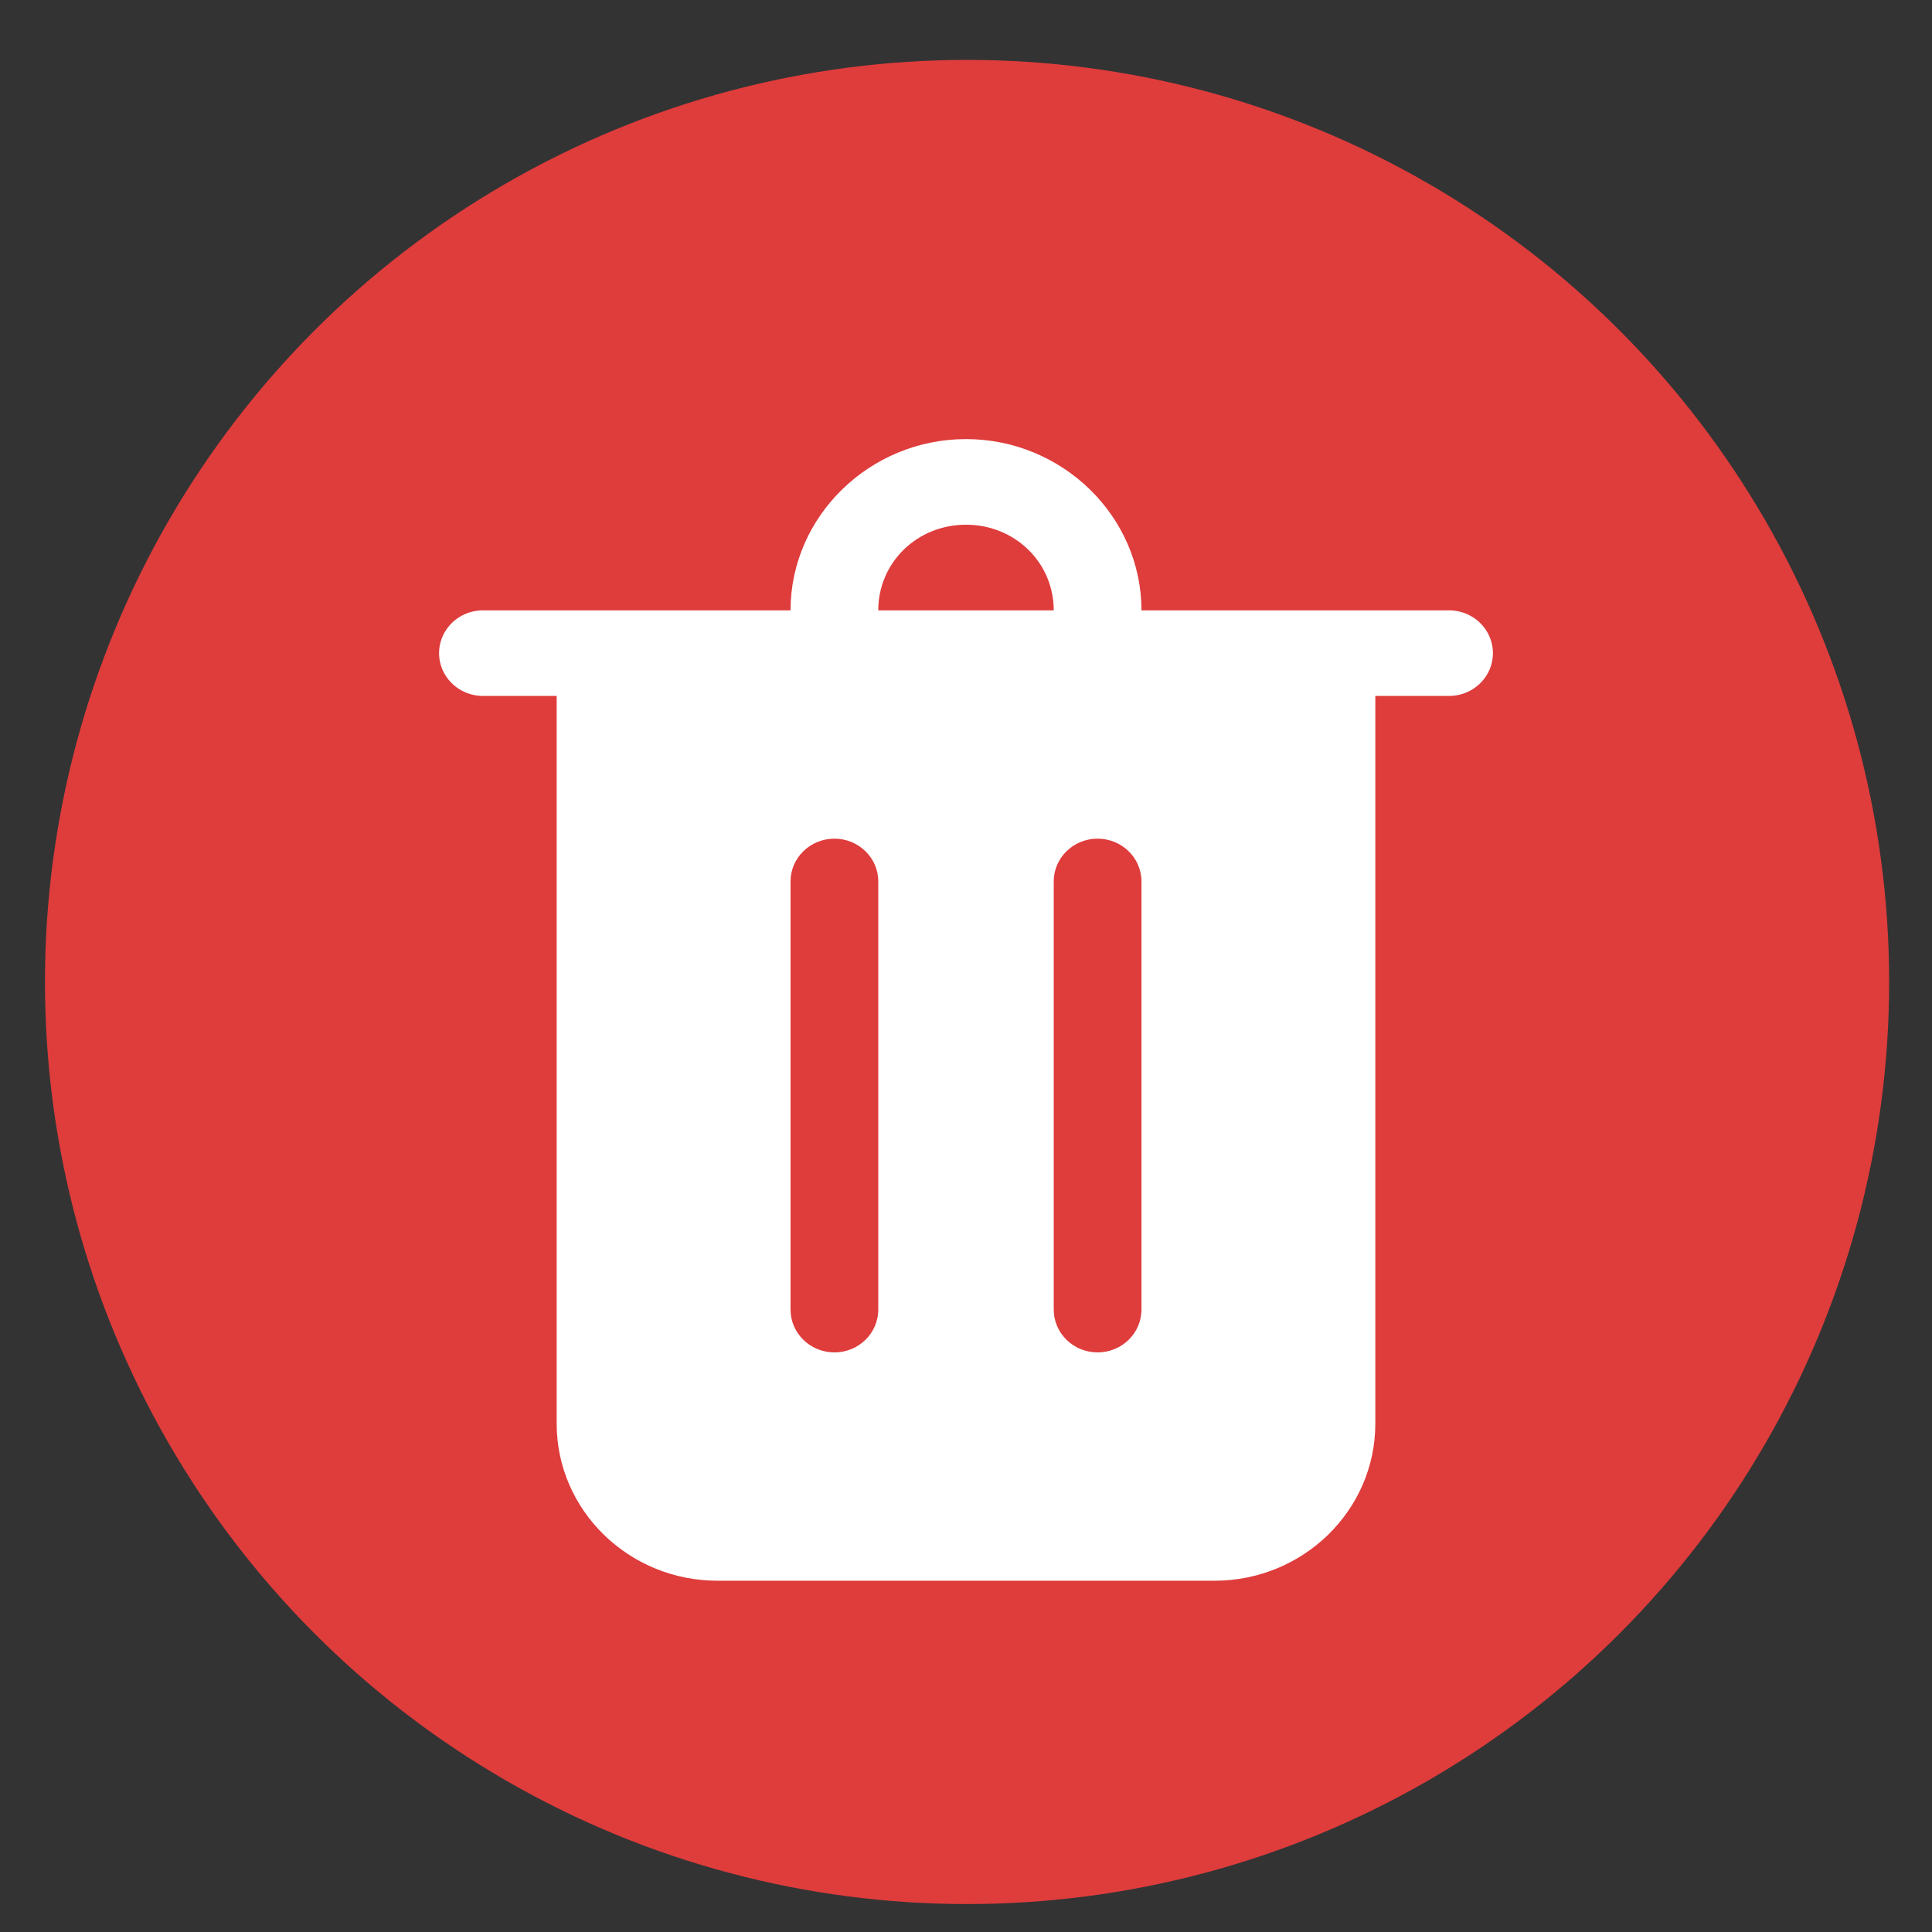
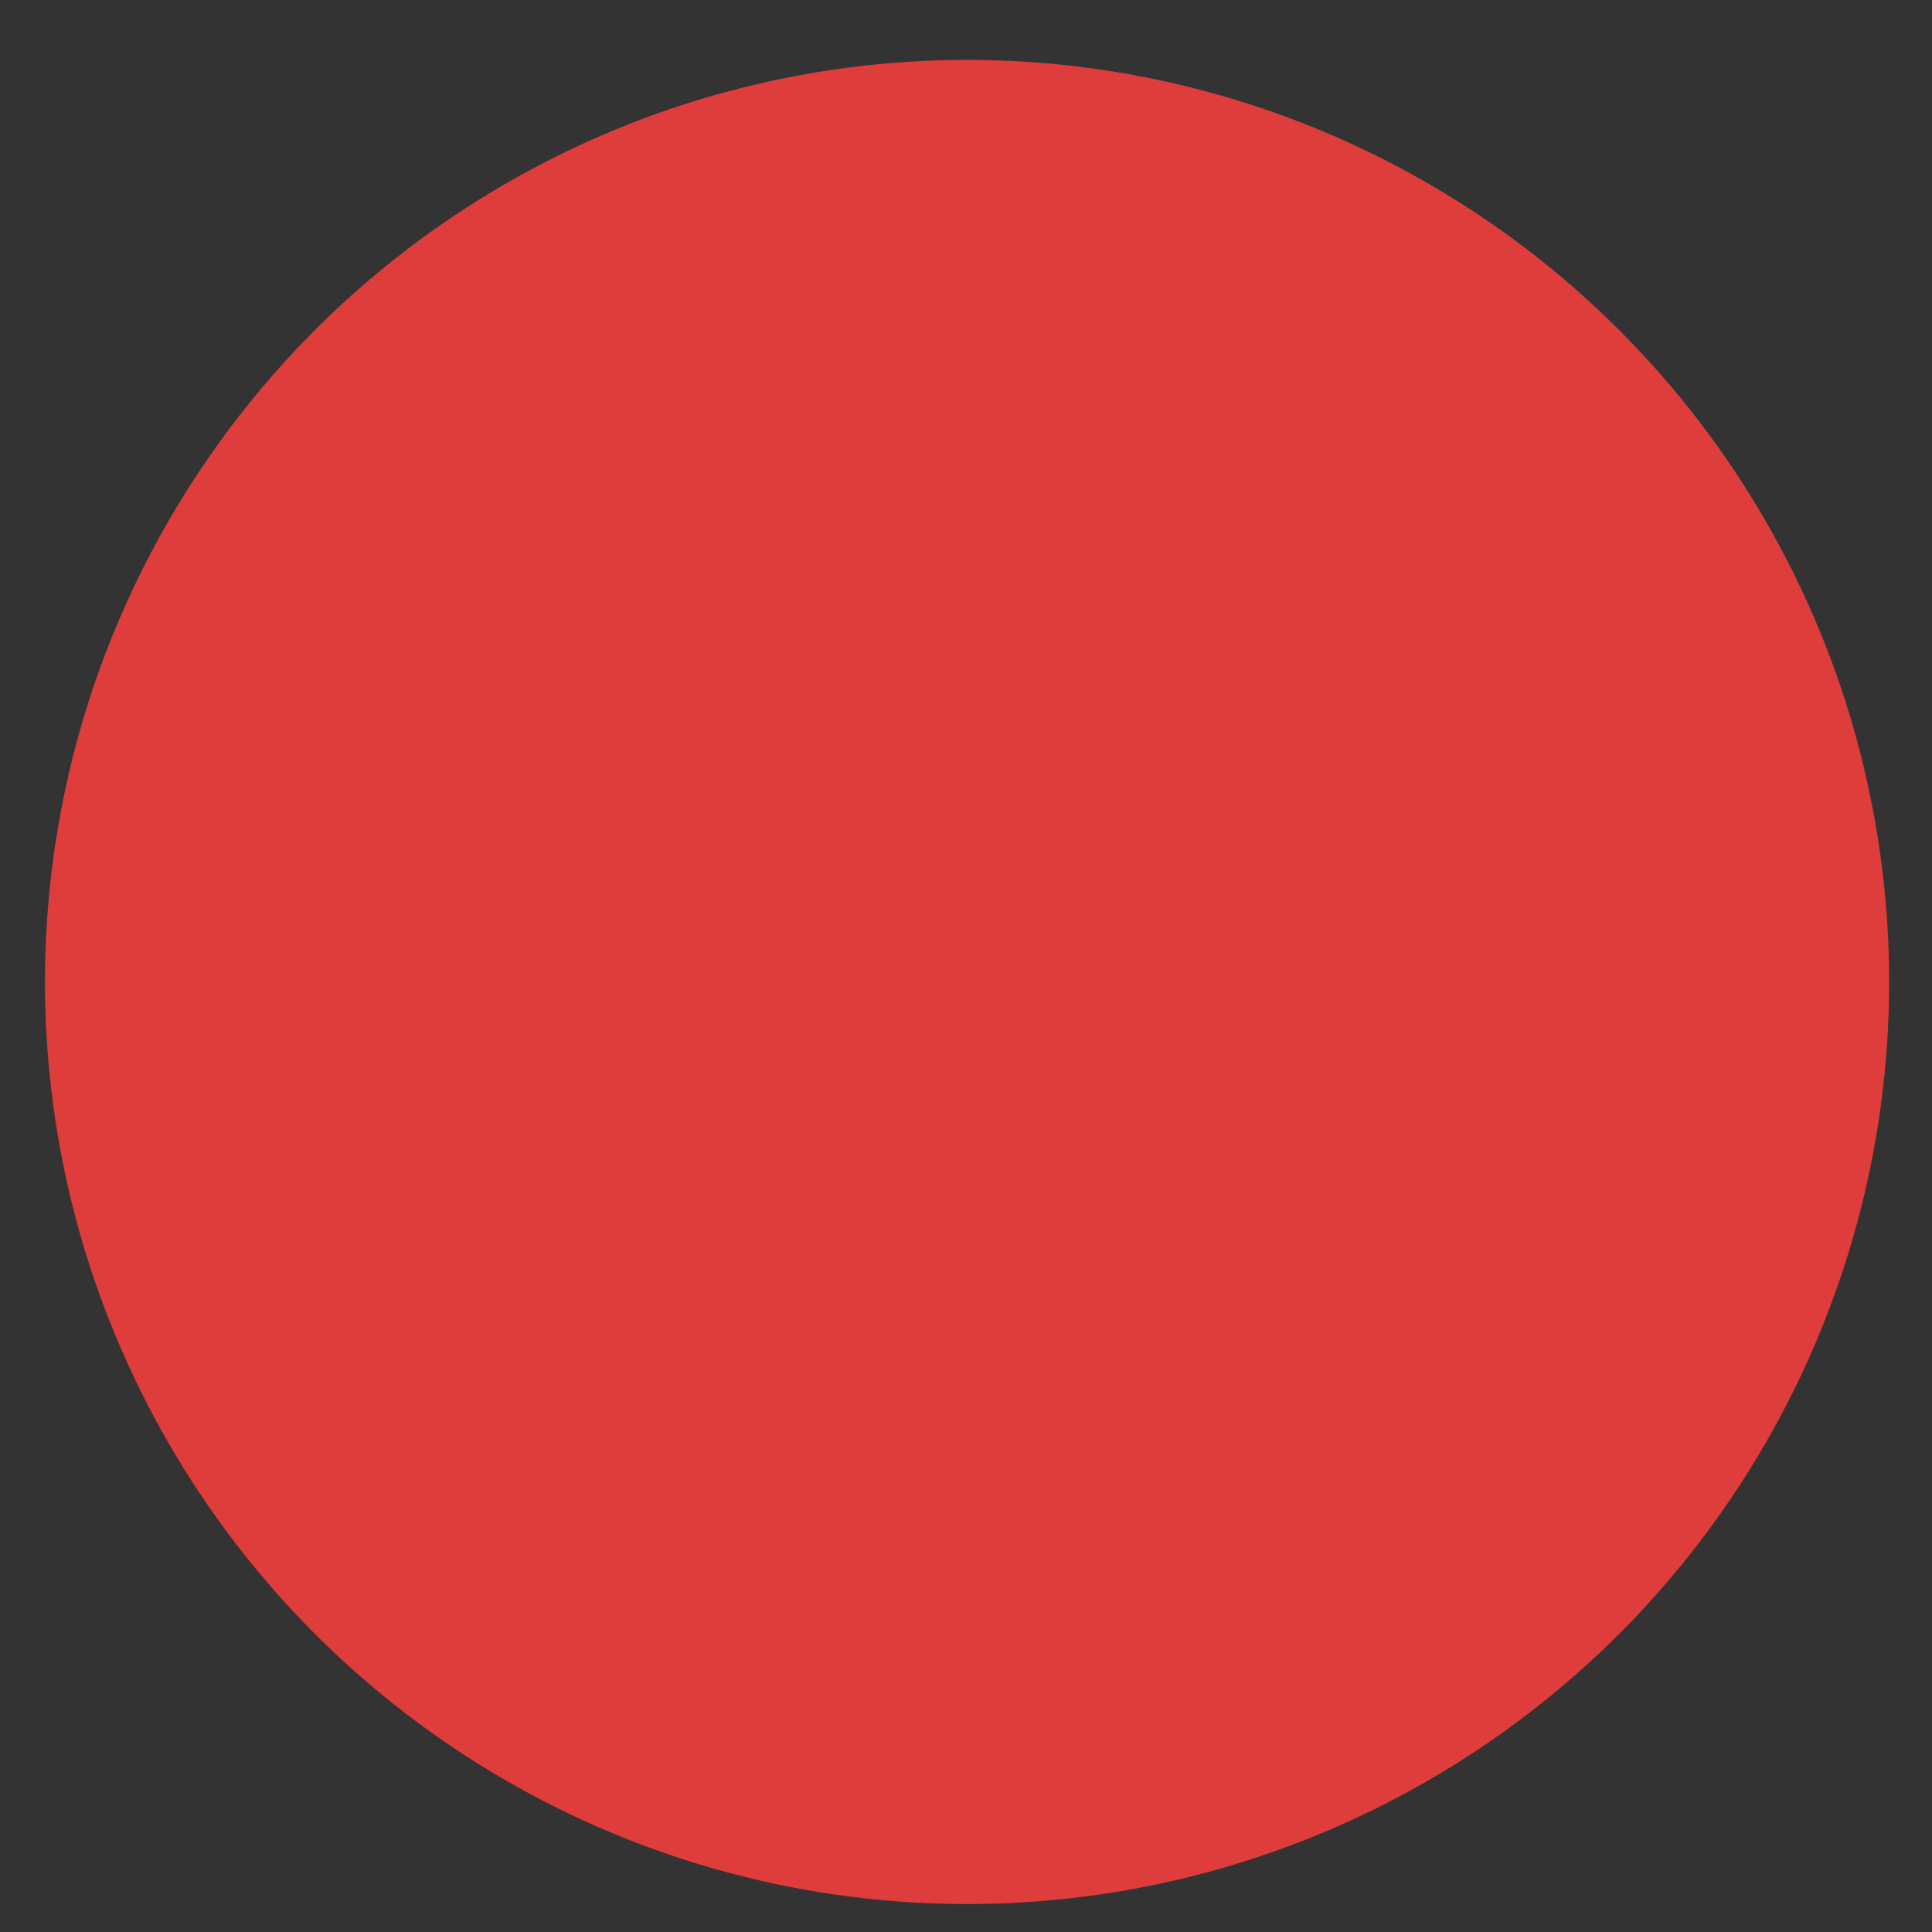
<svg xmlns="http://www.w3.org/2000/svg" width="22" height="22" viewBox="0 0 22 22" fill="none">
  <rect x="0" y="0" width="22" height="22" fill="#333333" stroke="none" />
  <circle cx="11.012" cy="11.182" r="10.5" fill="#DF3C3C" />
-   <path fill-rule="evenodd" clip-rule="evenodd" d="M9.002 6.95C9.002 5.879 9.903 5 11 5C12.097 5 12.998 5.879 12.998 6.95H16.494C16.674 6.948 16.841 7.04 16.932 7.192C17.023 7.344 17.023 7.531 16.932 7.683C16.841 7.835 16.674 7.927 16.494 7.925H15.661V16.212C15.661 17.198 14.84 18 13.83 18H8.17C7.16 18 6.339 17.198 6.339 16.212V7.925H5.507C5.326 7.927 5.159 7.835 5.068 7.683C4.977 7.531 4.977 7.344 5.068 7.192C5.159 7.04 5.326 6.948 5.507 6.95H9.002ZM11.999 6.95C11.999 6.406 11.557 5.975 11 5.975C10.443 5.975 10.001 6.406 10.001 6.95H11.999ZM9.502 9.55C9.777 9.55 10.001 9.768 10.001 10.037V14.912C10.001 15.182 9.777 15.4 9.502 15.4C9.226 15.4 9.002 15.182 9.002 14.912V10.037C9.002 9.768 9.226 9.55 9.502 9.55ZM12.998 10.037C12.998 9.768 12.774 9.55 12.498 9.55C12.223 9.55 11.999 9.768 11.999 10.037V14.912C11.999 15.182 12.223 15.4 12.498 15.4C12.774 15.4 12.998 15.182 12.998 14.912V10.037Z" fill="white" />
</svg>